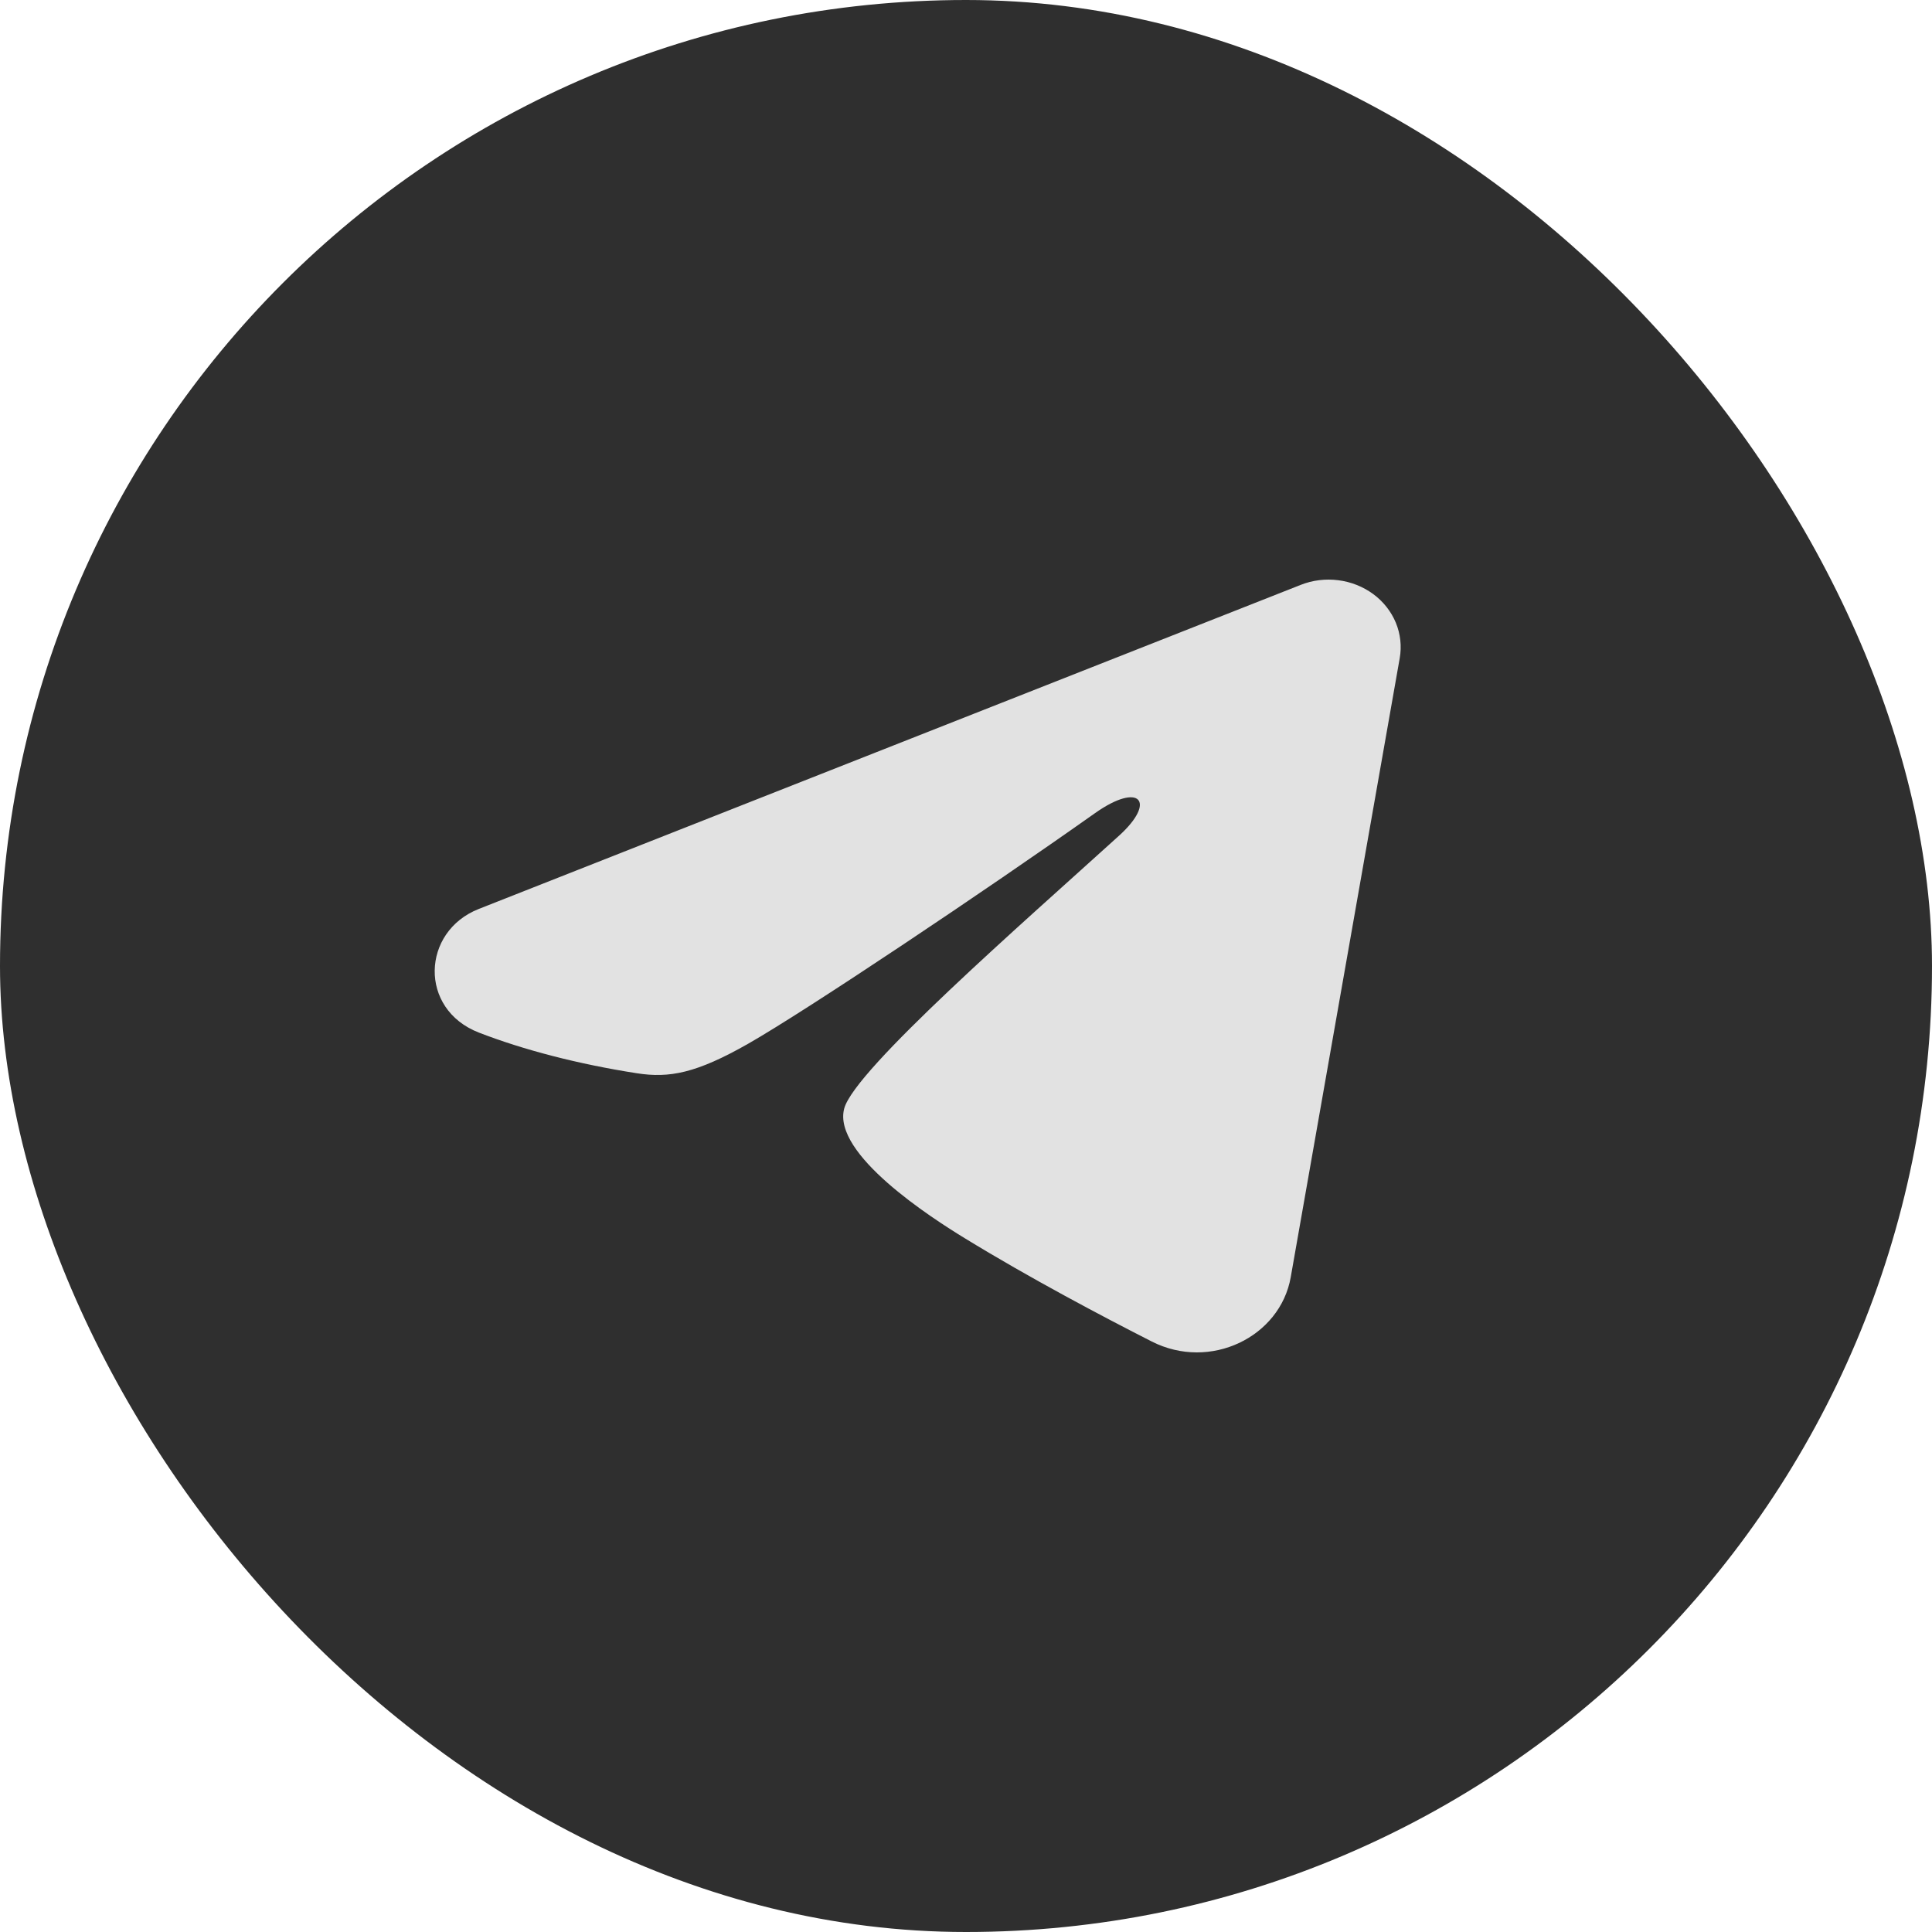
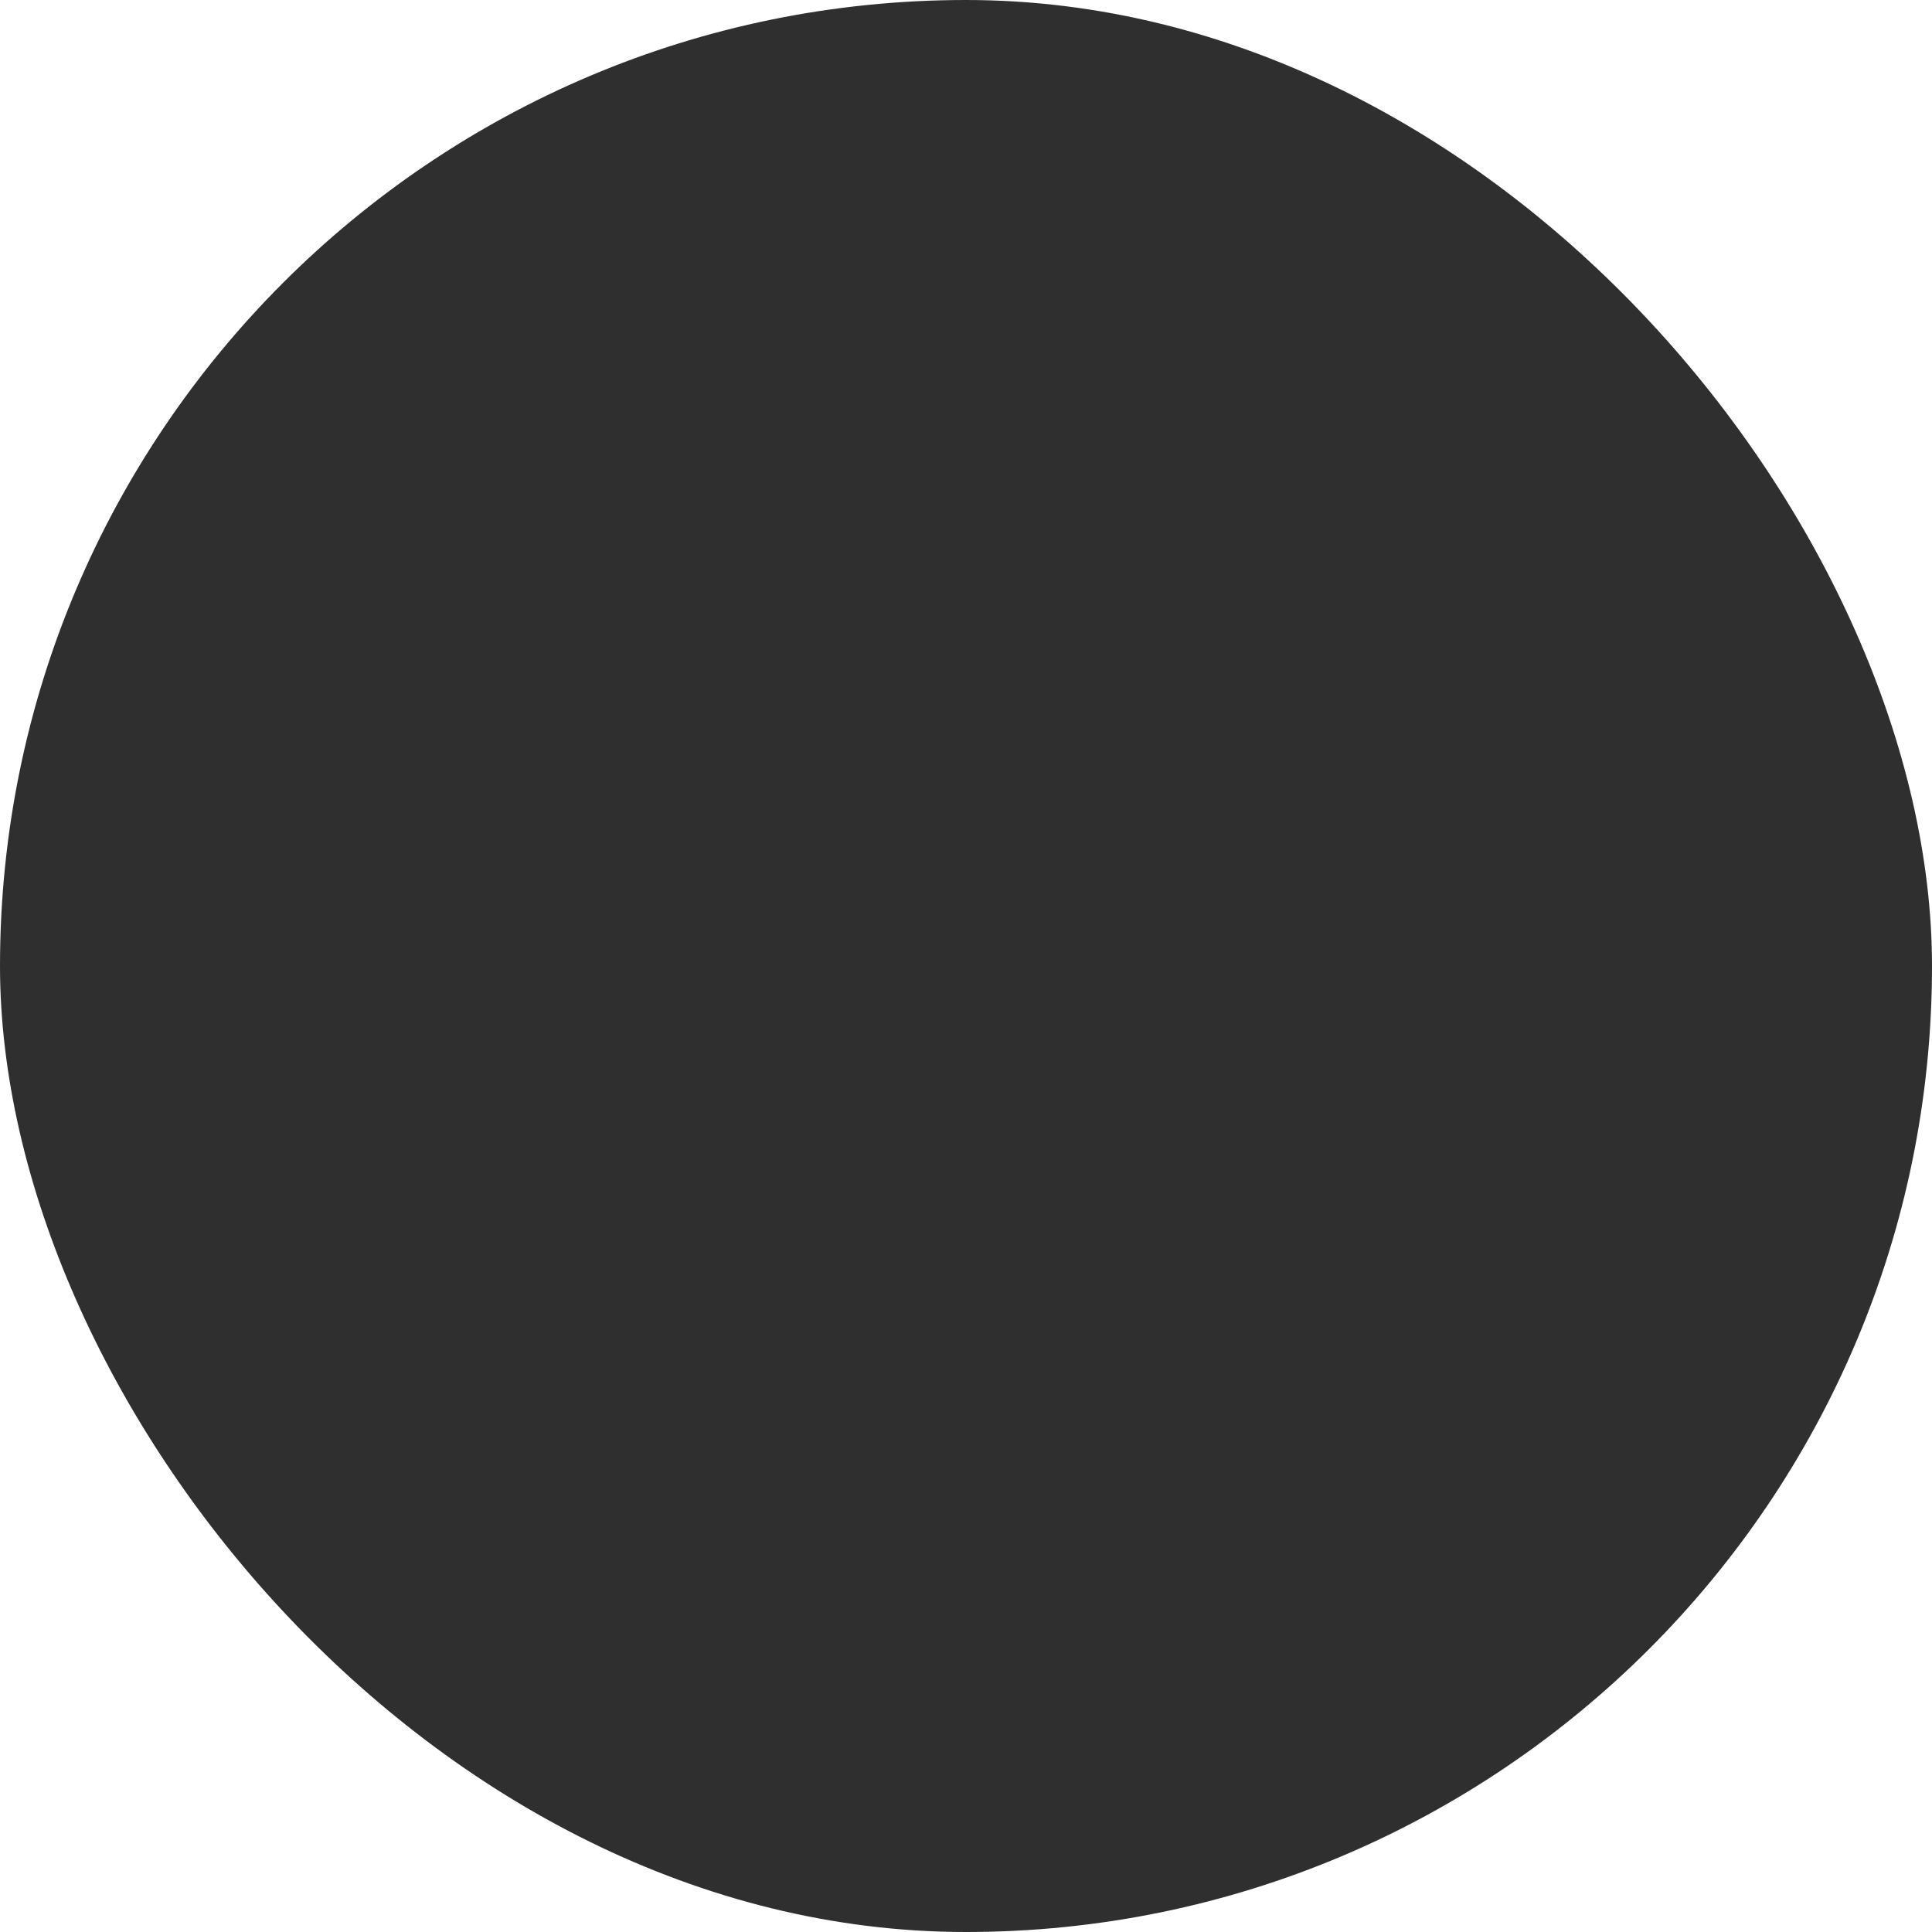
<svg xmlns="http://www.w3.org/2000/svg" width="40" height="40" viewBox="0 0 40 40" fill="none">
  <rect width="40" height="40" rx="20" fill="#2F2F2F" />
-   <path fill-rule="evenodd" clip-rule="evenodd" d="M26.928 12.11C27.174 12.012 27.443 11.979 27.708 12.013C27.972 12.046 28.222 12.146 28.432 12.3C28.641 12.455 28.802 12.659 28.899 12.892C28.995 13.125 29.023 13.378 28.98 13.625L26.723 26.444C26.504 27.681 25.056 28.39 23.845 27.774C22.832 27.259 21.327 26.465 19.974 25.636C19.297 25.222 17.224 23.894 17.479 22.949C17.698 22.141 21.181 19.105 23.171 17.3C23.952 16.591 23.596 16.182 22.673 16.834C20.383 18.454 16.705 20.916 15.489 21.61C14.416 22.221 13.857 22.325 13.188 22.221C11.968 22.031 10.837 21.736 9.913 21.378C8.666 20.893 8.726 19.287 9.912 18.819L26.928 12.11Z" fill="#E2E2E2" />
</svg>